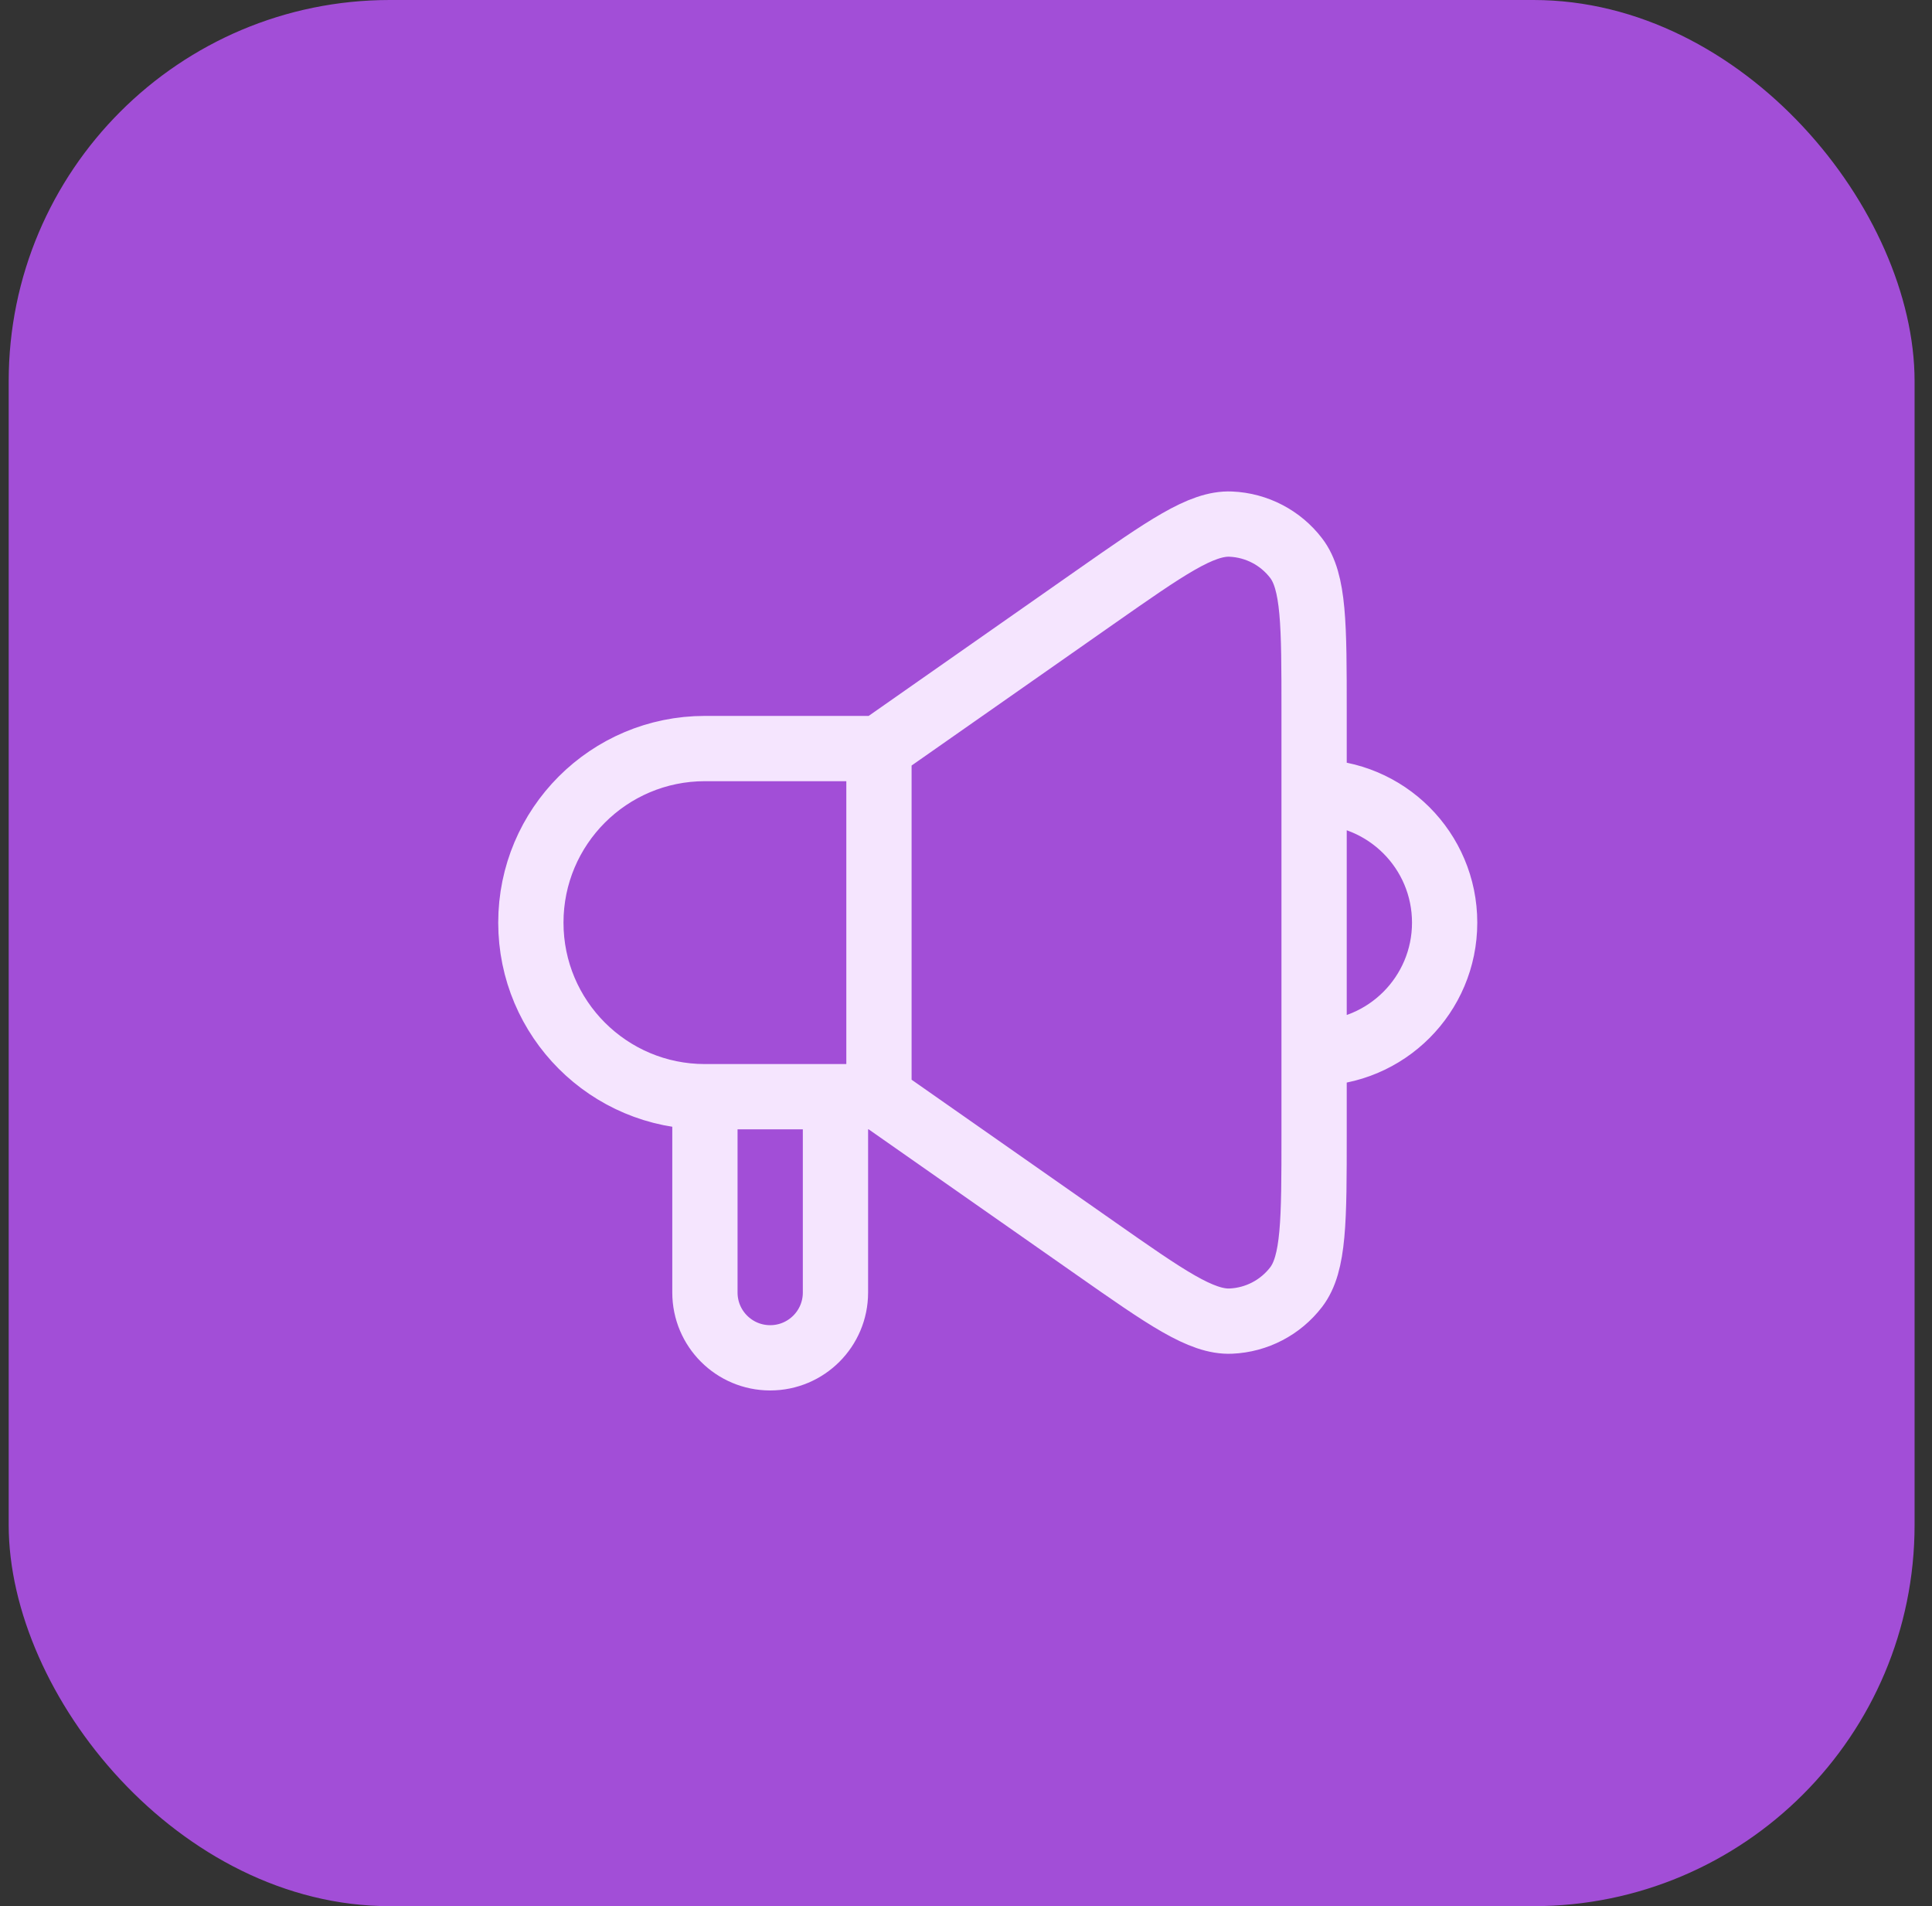
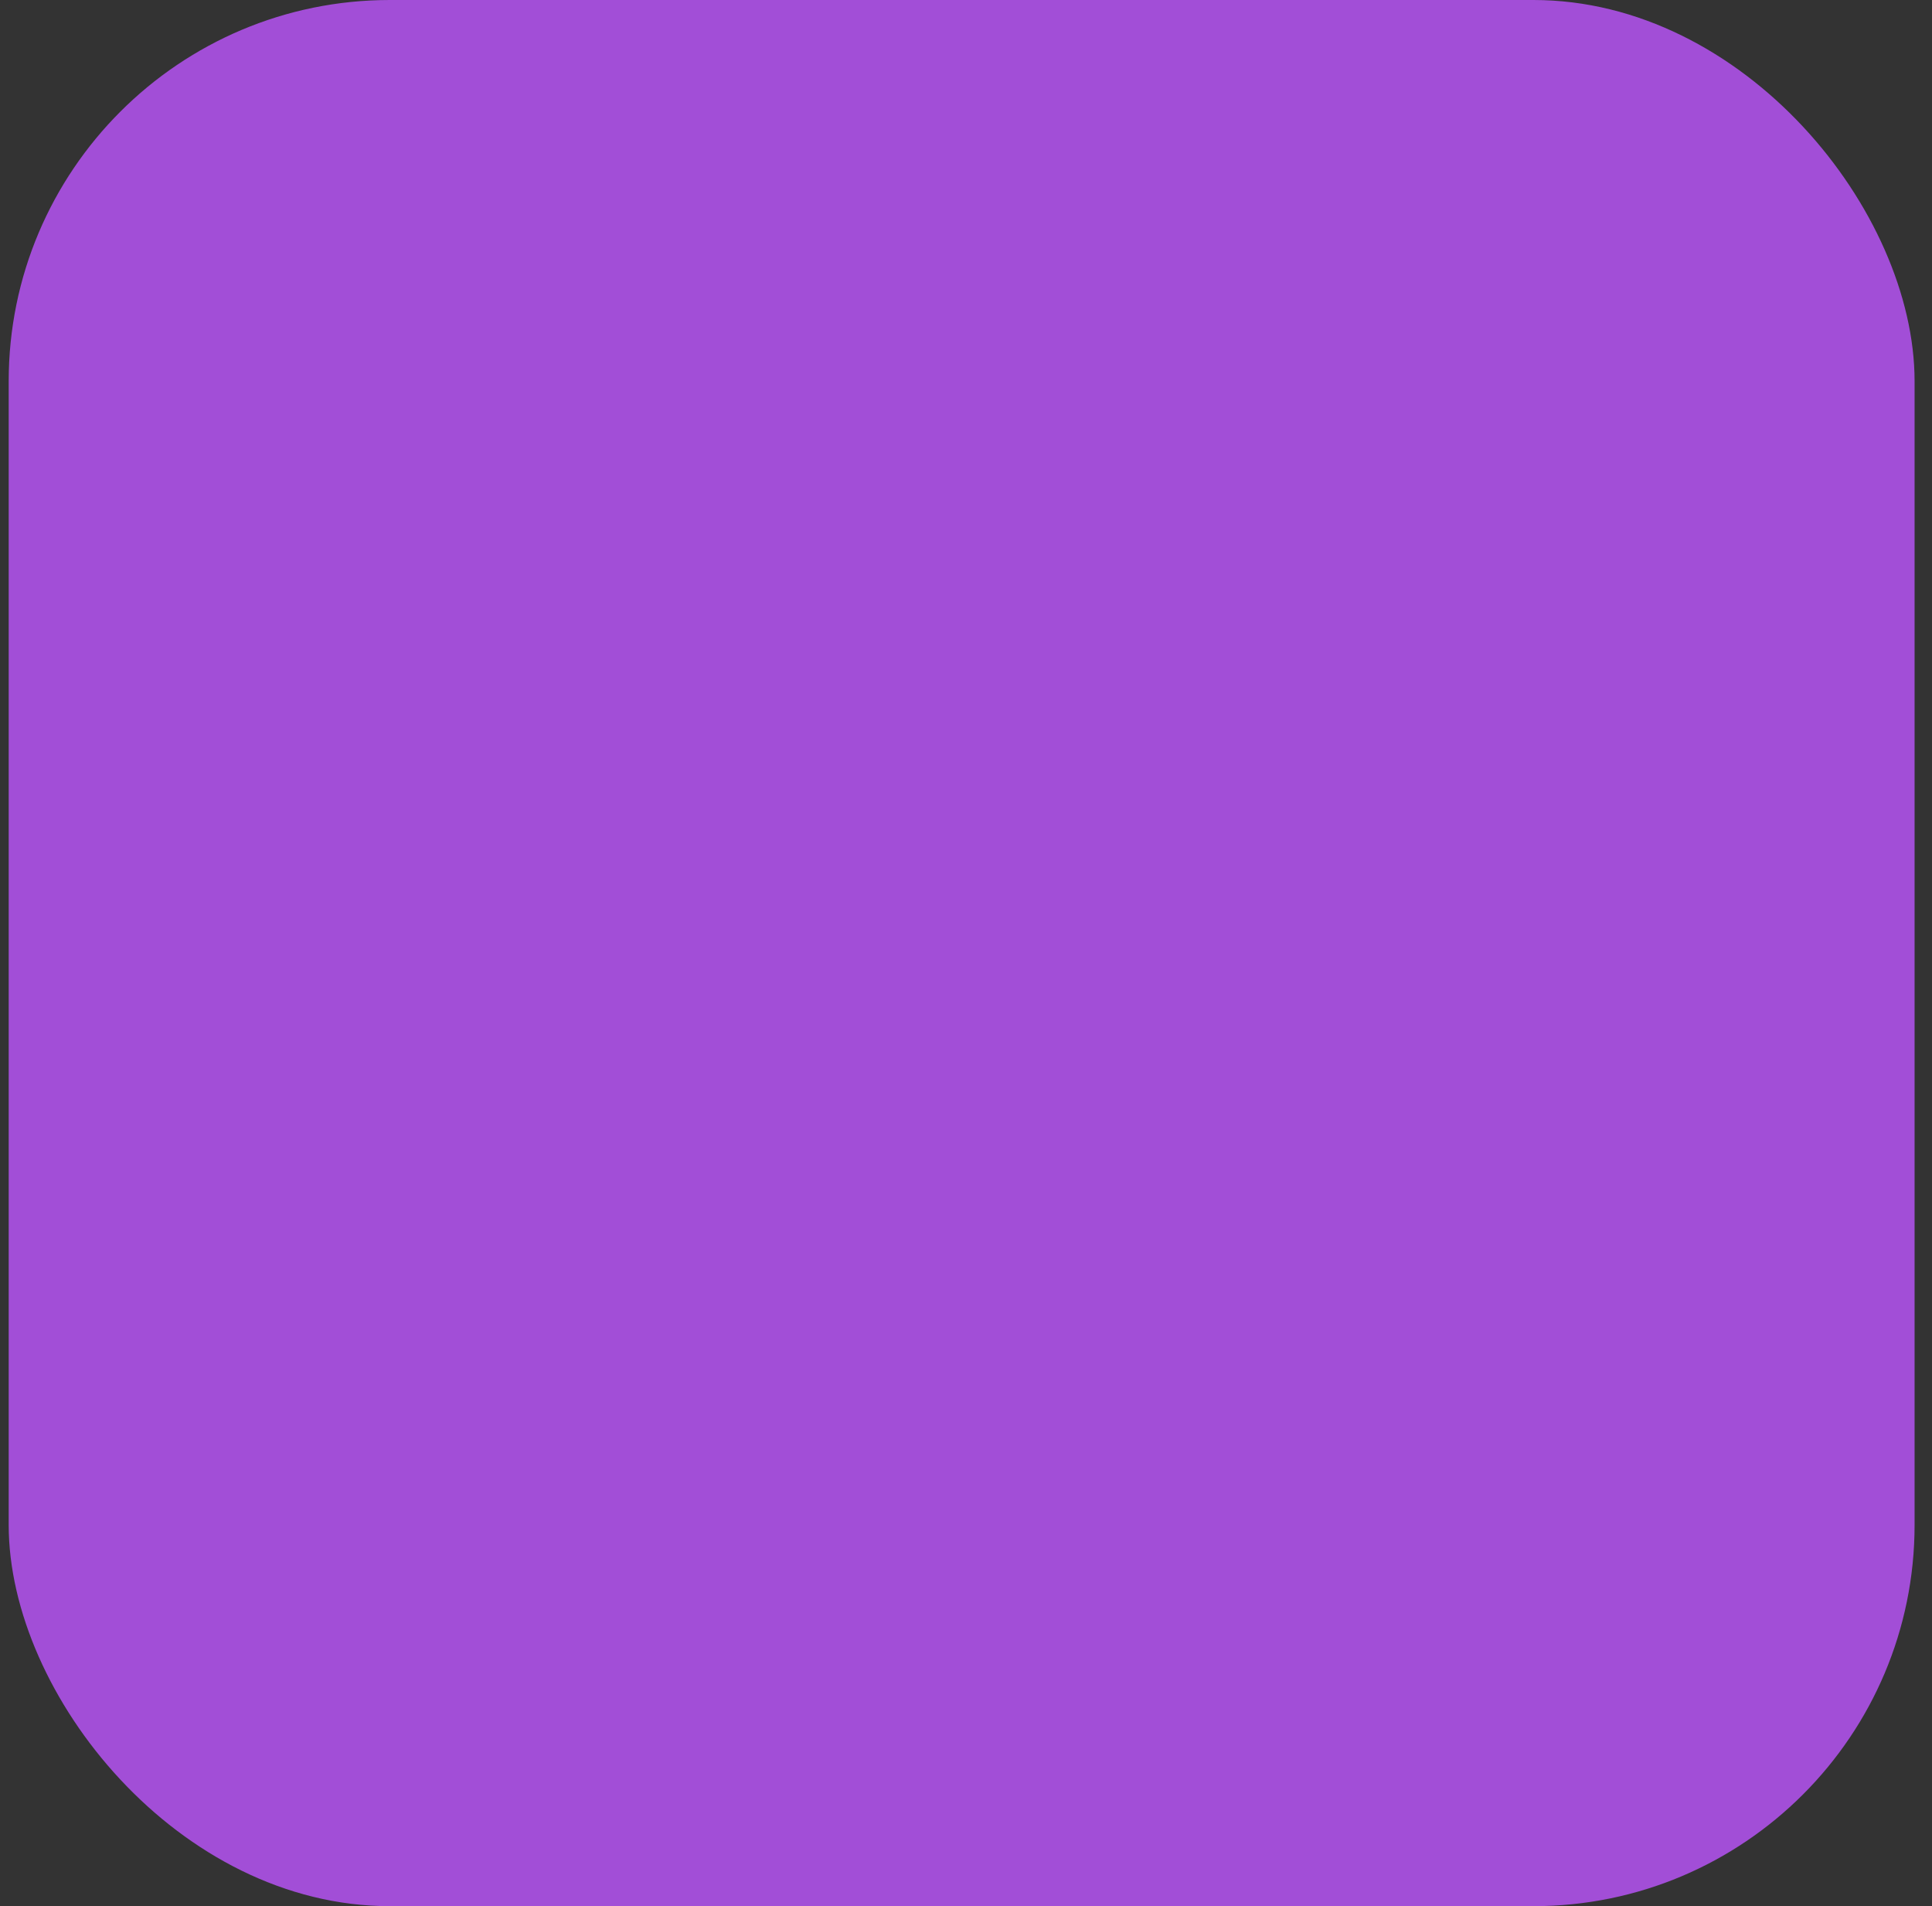
<svg xmlns="http://www.w3.org/2000/svg" width="74" height="73" viewBox="0 0 74 73" fill="none">
  <rect x="0" y="0" width="74" height="73" fill="#333333" stroke="none" />
  <rect x="0.333" width="73" height="73" rx="14.6" fill="#A24ED7" />
-   <path d="M33.666 28.667H27C23.318 28.667 20.333 31.652 20.333 35.334V35.334C20.333 39.016 23.318 42 27 42H33.666M33.666 28.667V42M33.666 28.667L41.941 22.874C44.657 20.973 46.015 20.022 47.145 20.072C48.13 20.115 49.045 20.591 49.644 21.373C50.333 22.271 50.333 23.928 50.333 27.244V30.334M33.666 42L41.941 47.792C44.657 49.694 46.015 50.644 47.146 50.594C48.13 50.551 49.045 50.075 49.645 49.293C50.333 48.396 50.333 46.738 50.333 43.423V40.334M27 42V49.5C27 50.881 28.119 52 29.5 52V52C30.881 52 32 50.881 32 49.5V42M50.333 30.334V30.334C53.095 30.334 55.333 32.572 55.333 35.334V35.334C55.333 38.095 53.095 40.334 50.333 40.334V40.334M50.333 30.334V40.334" stroke="#F5E5FE" stroke-width="2.5" stroke-linecap="round" stroke-linejoin="round" />
</svg>